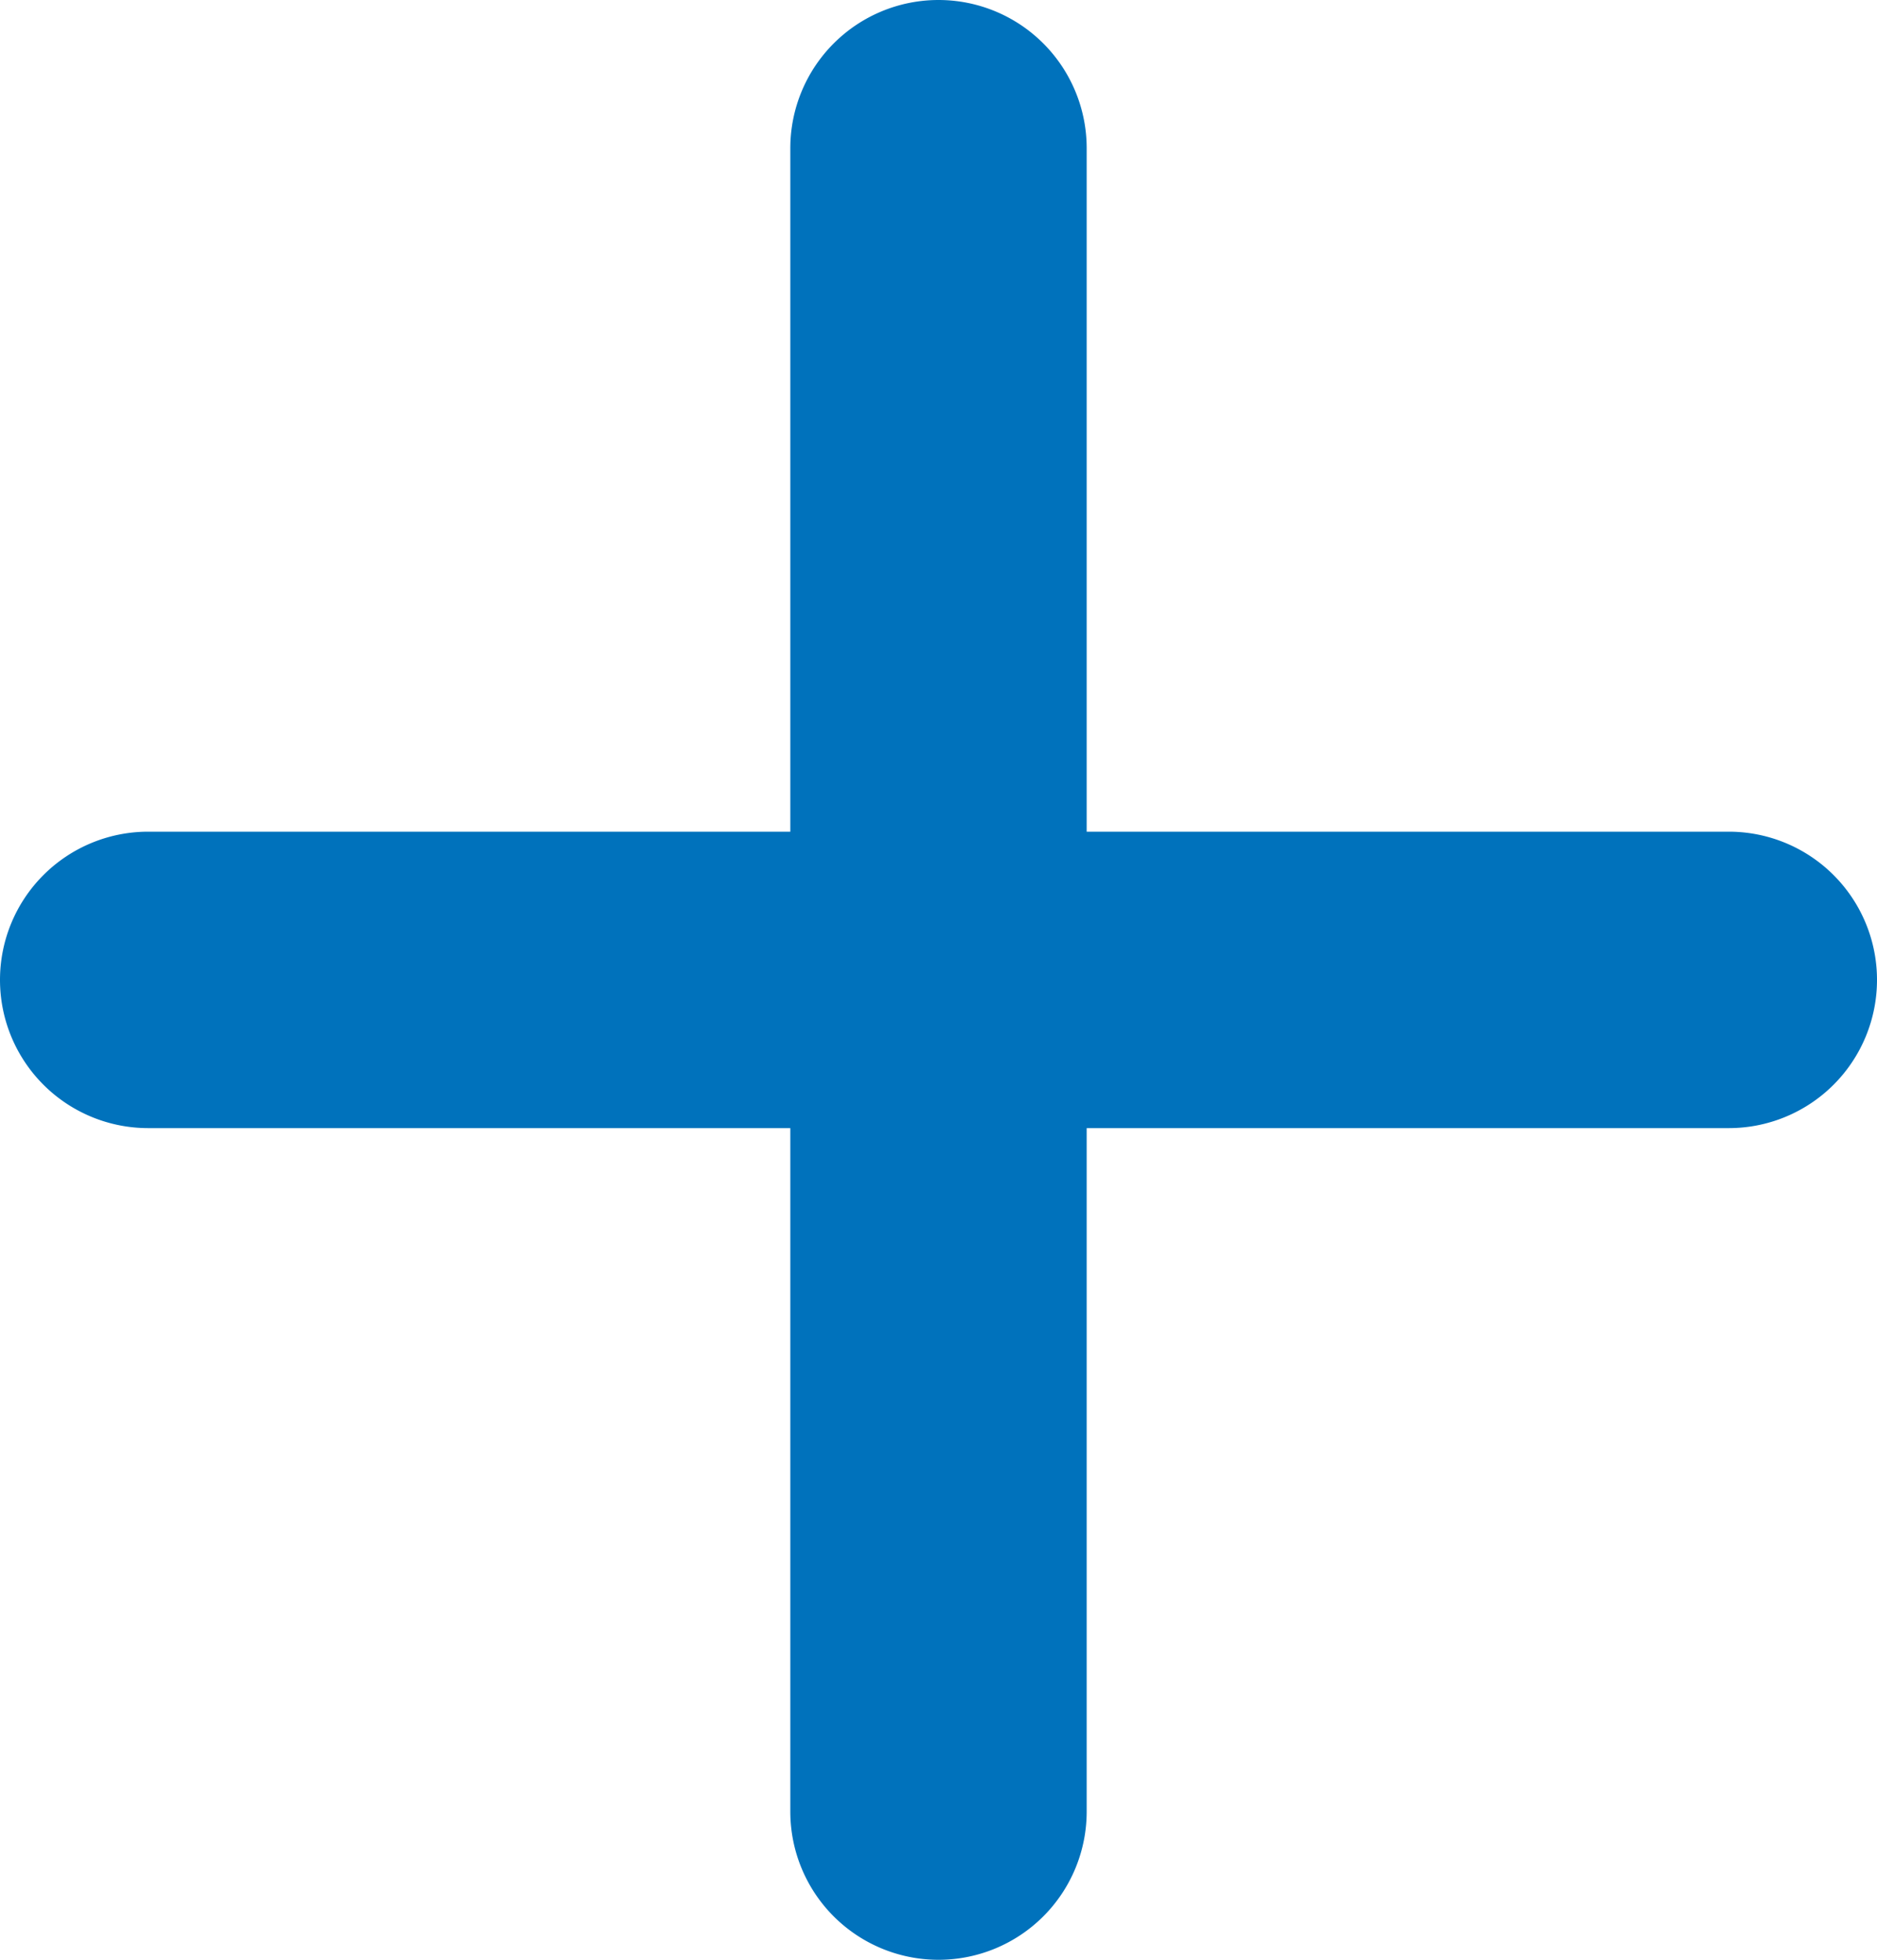
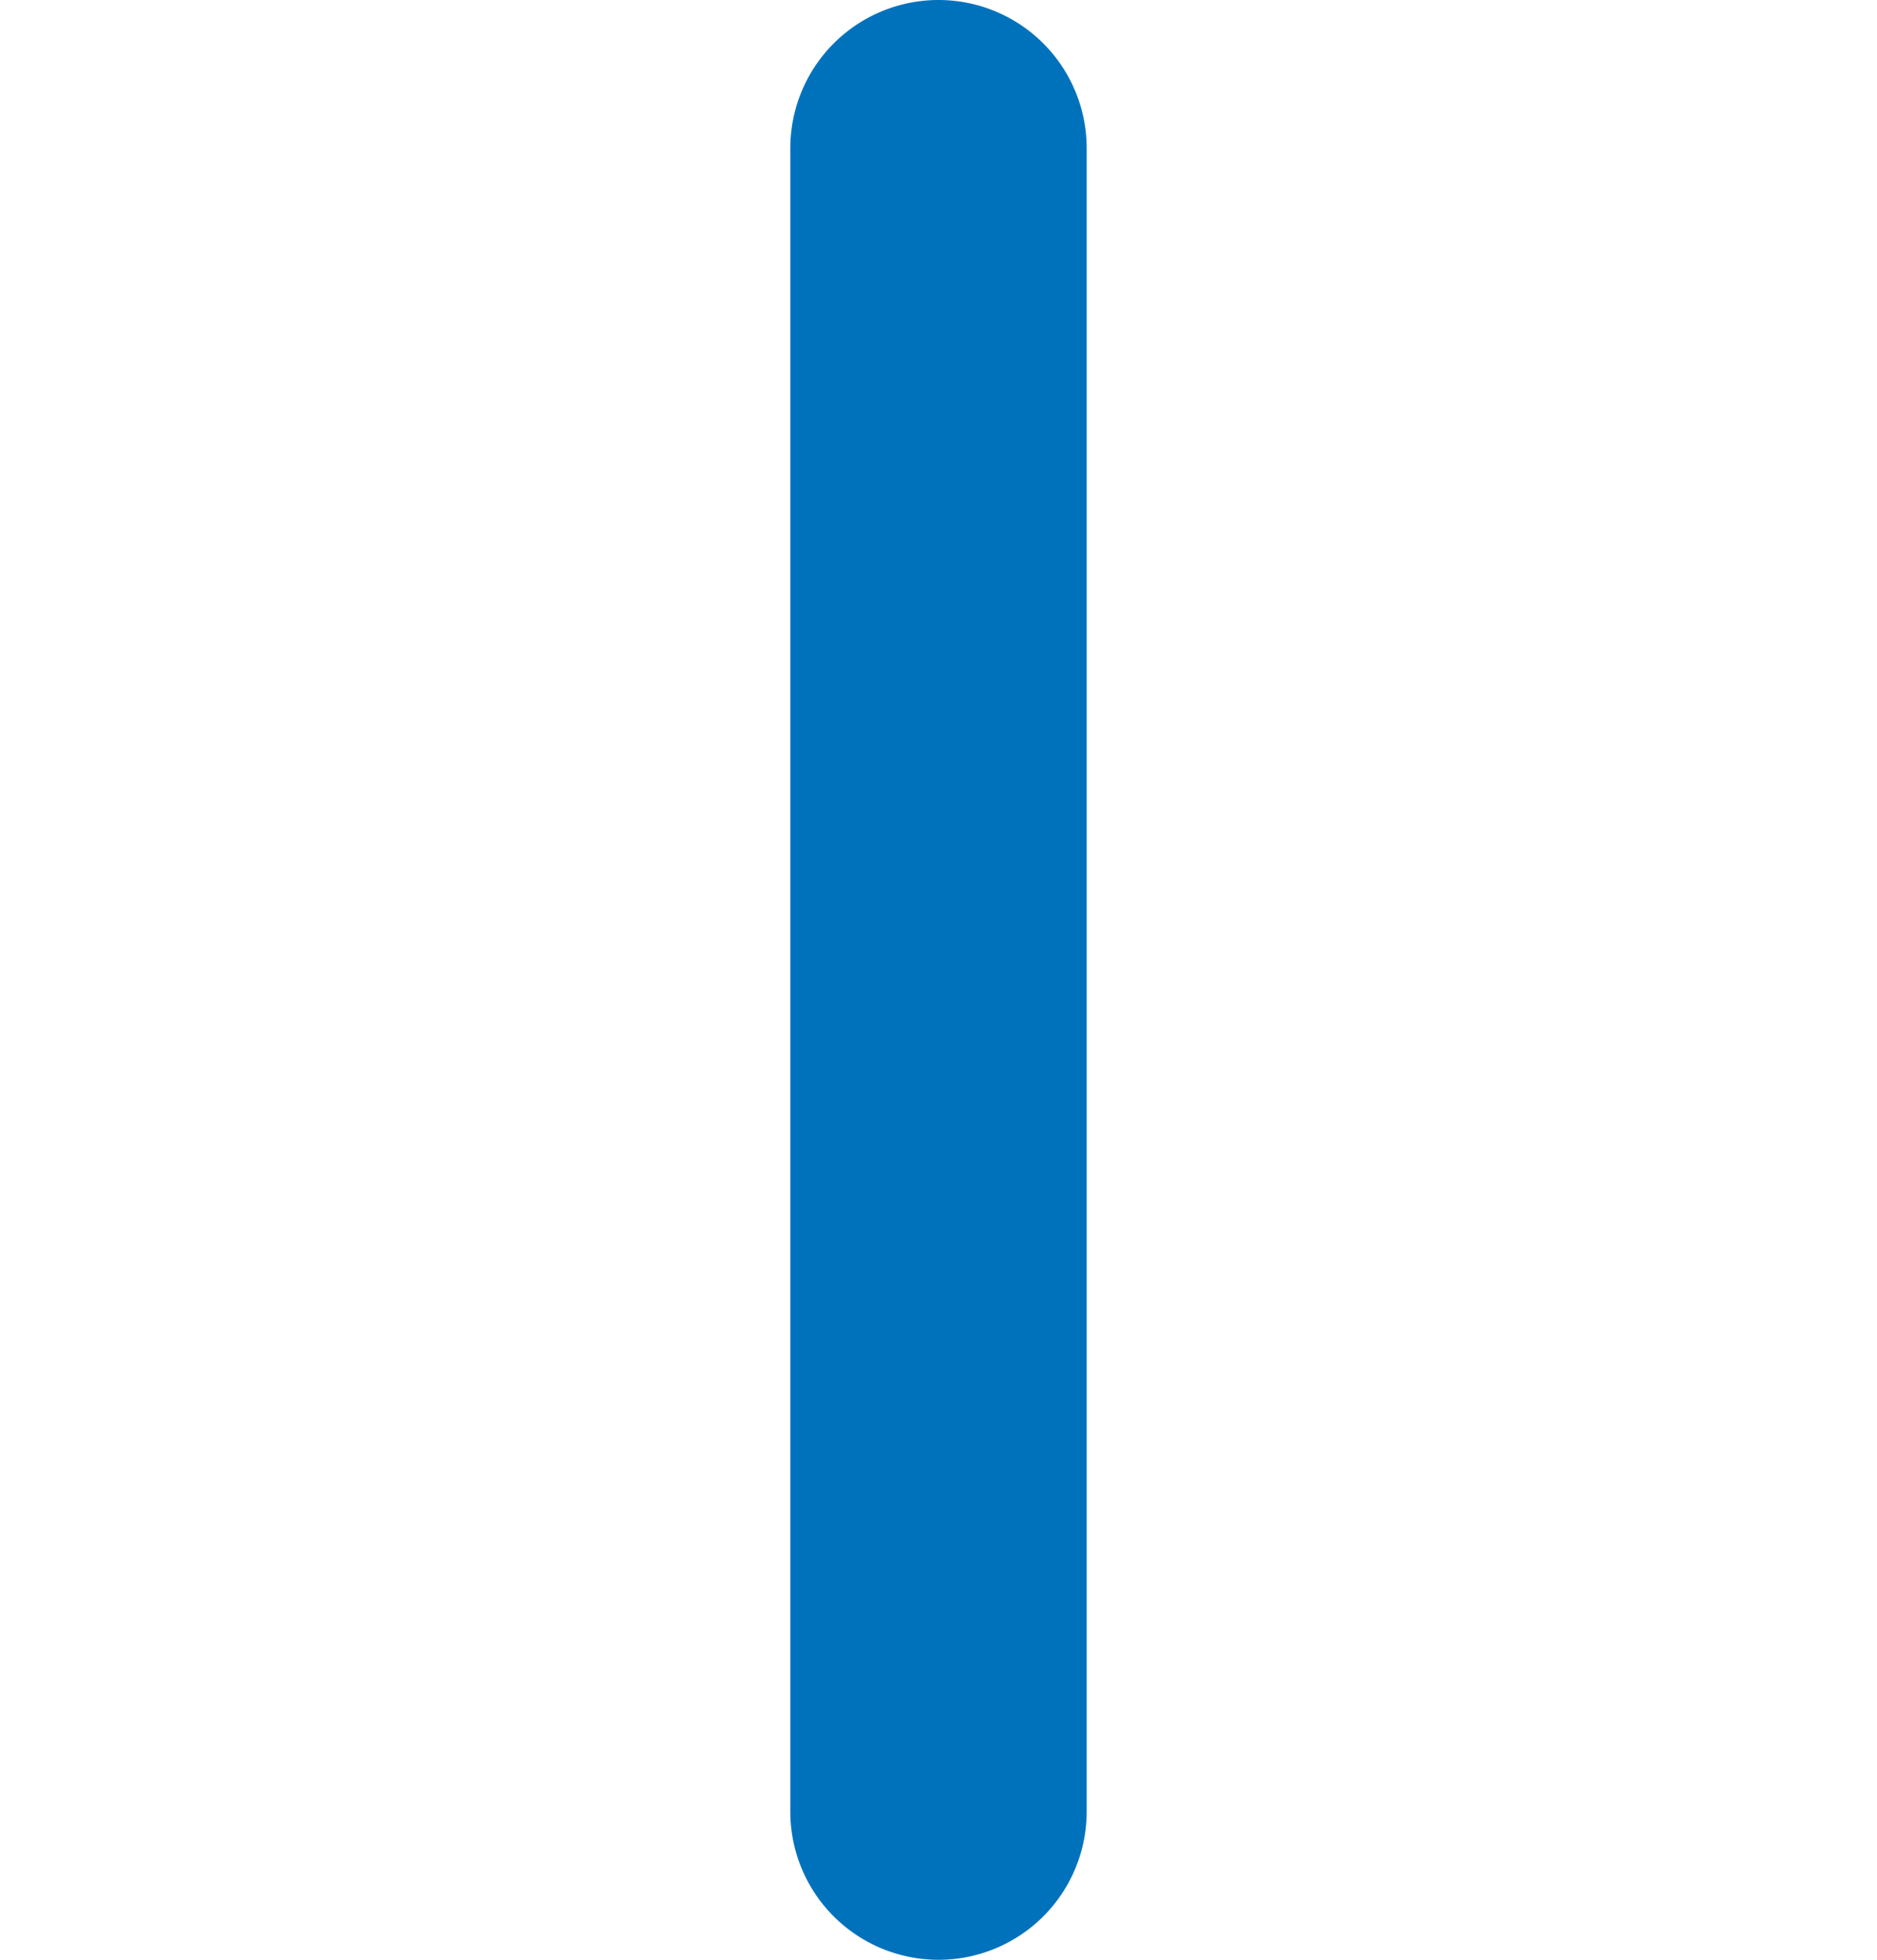
<svg xmlns="http://www.w3.org/2000/svg" height="19.834" viewBox="0 0 19 19.834" width="19">
  <g fill="#0072bc">
    <path d="m18 25.834a1.5 1.5 0 0 1 -1.5-1.5v-16.834a1.5 1.5 0 0 1 3 0v16.834a1.5 1.5 0 0 1 -1.5 1.5z" transform="translate(-8.5 -6)" />
-     <path d="m23.5 19.5h-16a1.5 1.5 0 0 1 0-3h16a1.5 1.5 0 0 1 0 3z" transform="translate(-6 -8.083)" />
  </g>
</svg>